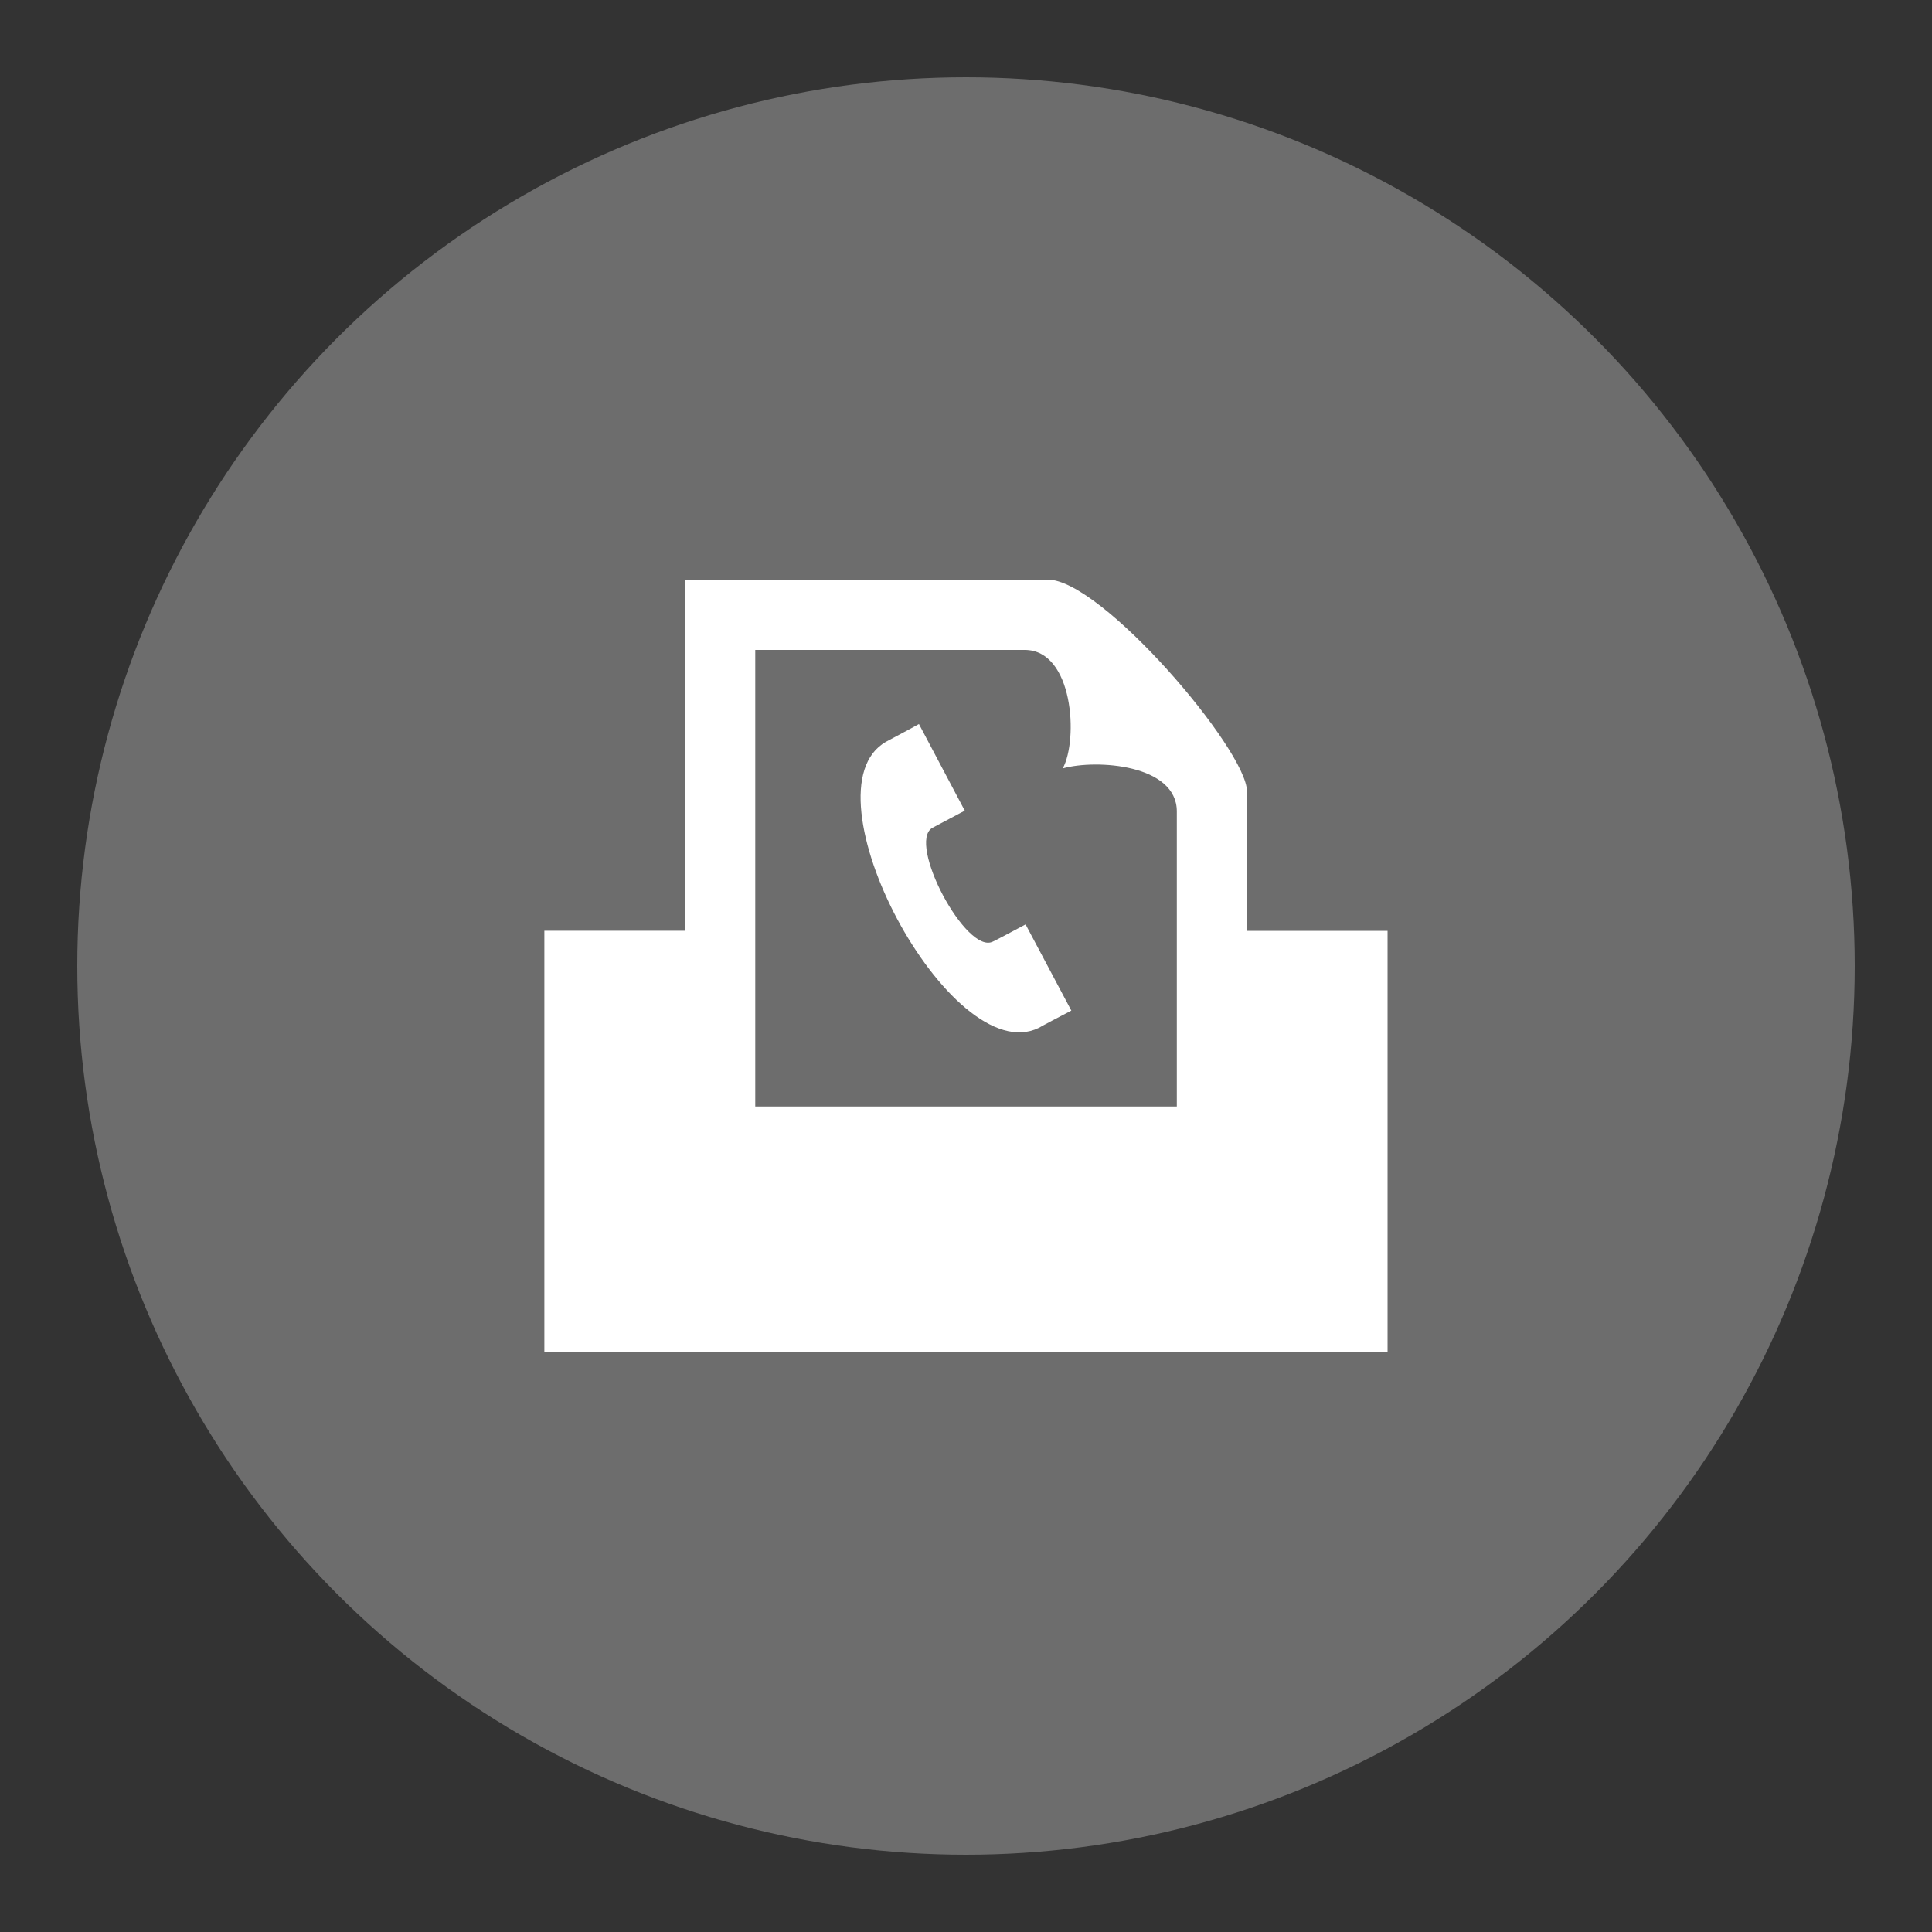
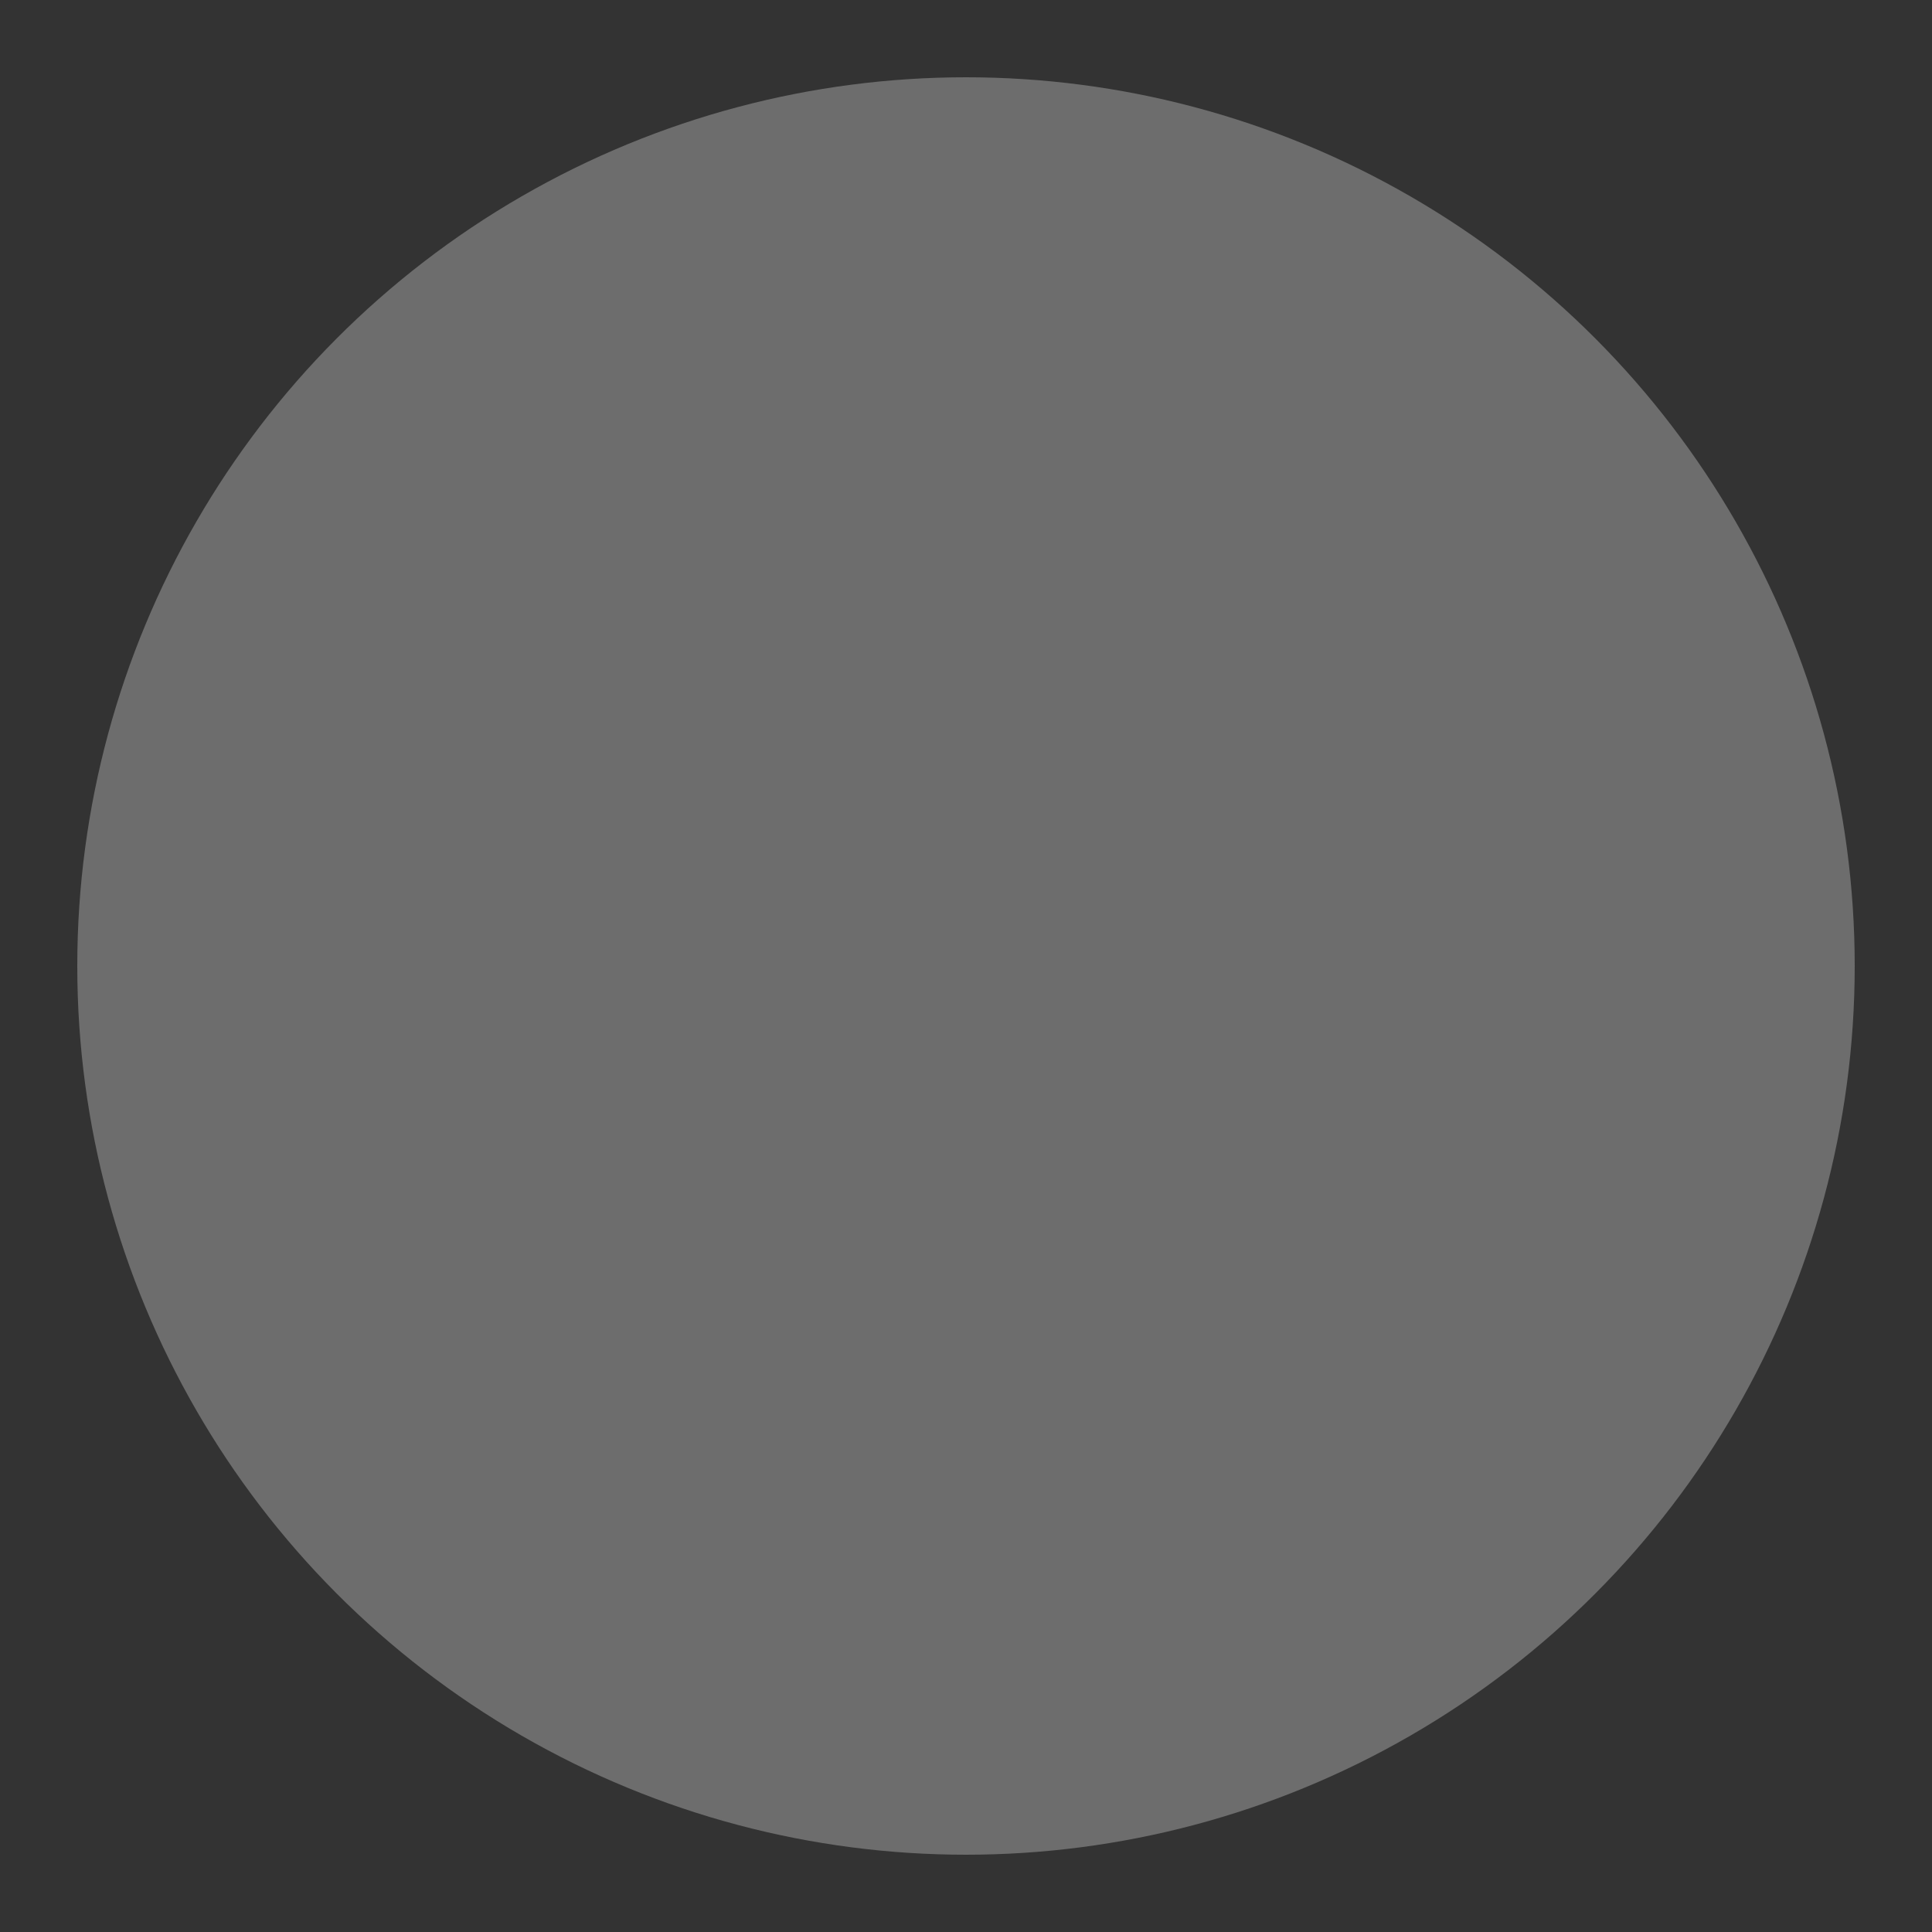
<svg xmlns="http://www.w3.org/2000/svg" version="1.1" id="Layer_1" x="0px" y="0px" width="25px" height="25px" viewBox="0 0 25 25" enable-background="new 0 0 25 25" xml:space="preserve">
  <rect x="0" y="0" width="25" height="25" fill="#333333" stroke="none" />
  <g>
    <circle fill="#6D6D6D" cx="12.5" cy="12.5" r="11.5" />
-     <path id="fax-1_1_" fill="#FFFFFF" d="M13.863,13.077c-0.091,0.046-0.41,0.215-0.42,0.223c-1.141,0.562-3.085-3.077-1.977-3.702   c0.005-0.003,0.332-0.176,0.425-0.229l0.593,1.121l-0.419,0.222c-0.334,0.192,0.441,1.653,0.785,1.471   c0.009-0.001,0.328-0.172,0.421-0.221L13.863,13.077z M17.955,12.044V17.5H7.044v-5.456h1.817V7.5h4.697   c0.699,0,2.578,2.206,2.578,2.742v1.803H17.955z M15.228,10.5c0-0.607-1.038-0.679-1.476-0.557   c0.203-0.371,0.138-1.533-0.492-1.533H9.773v5.908h5.455V10.5z" />
  </g>
</svg>